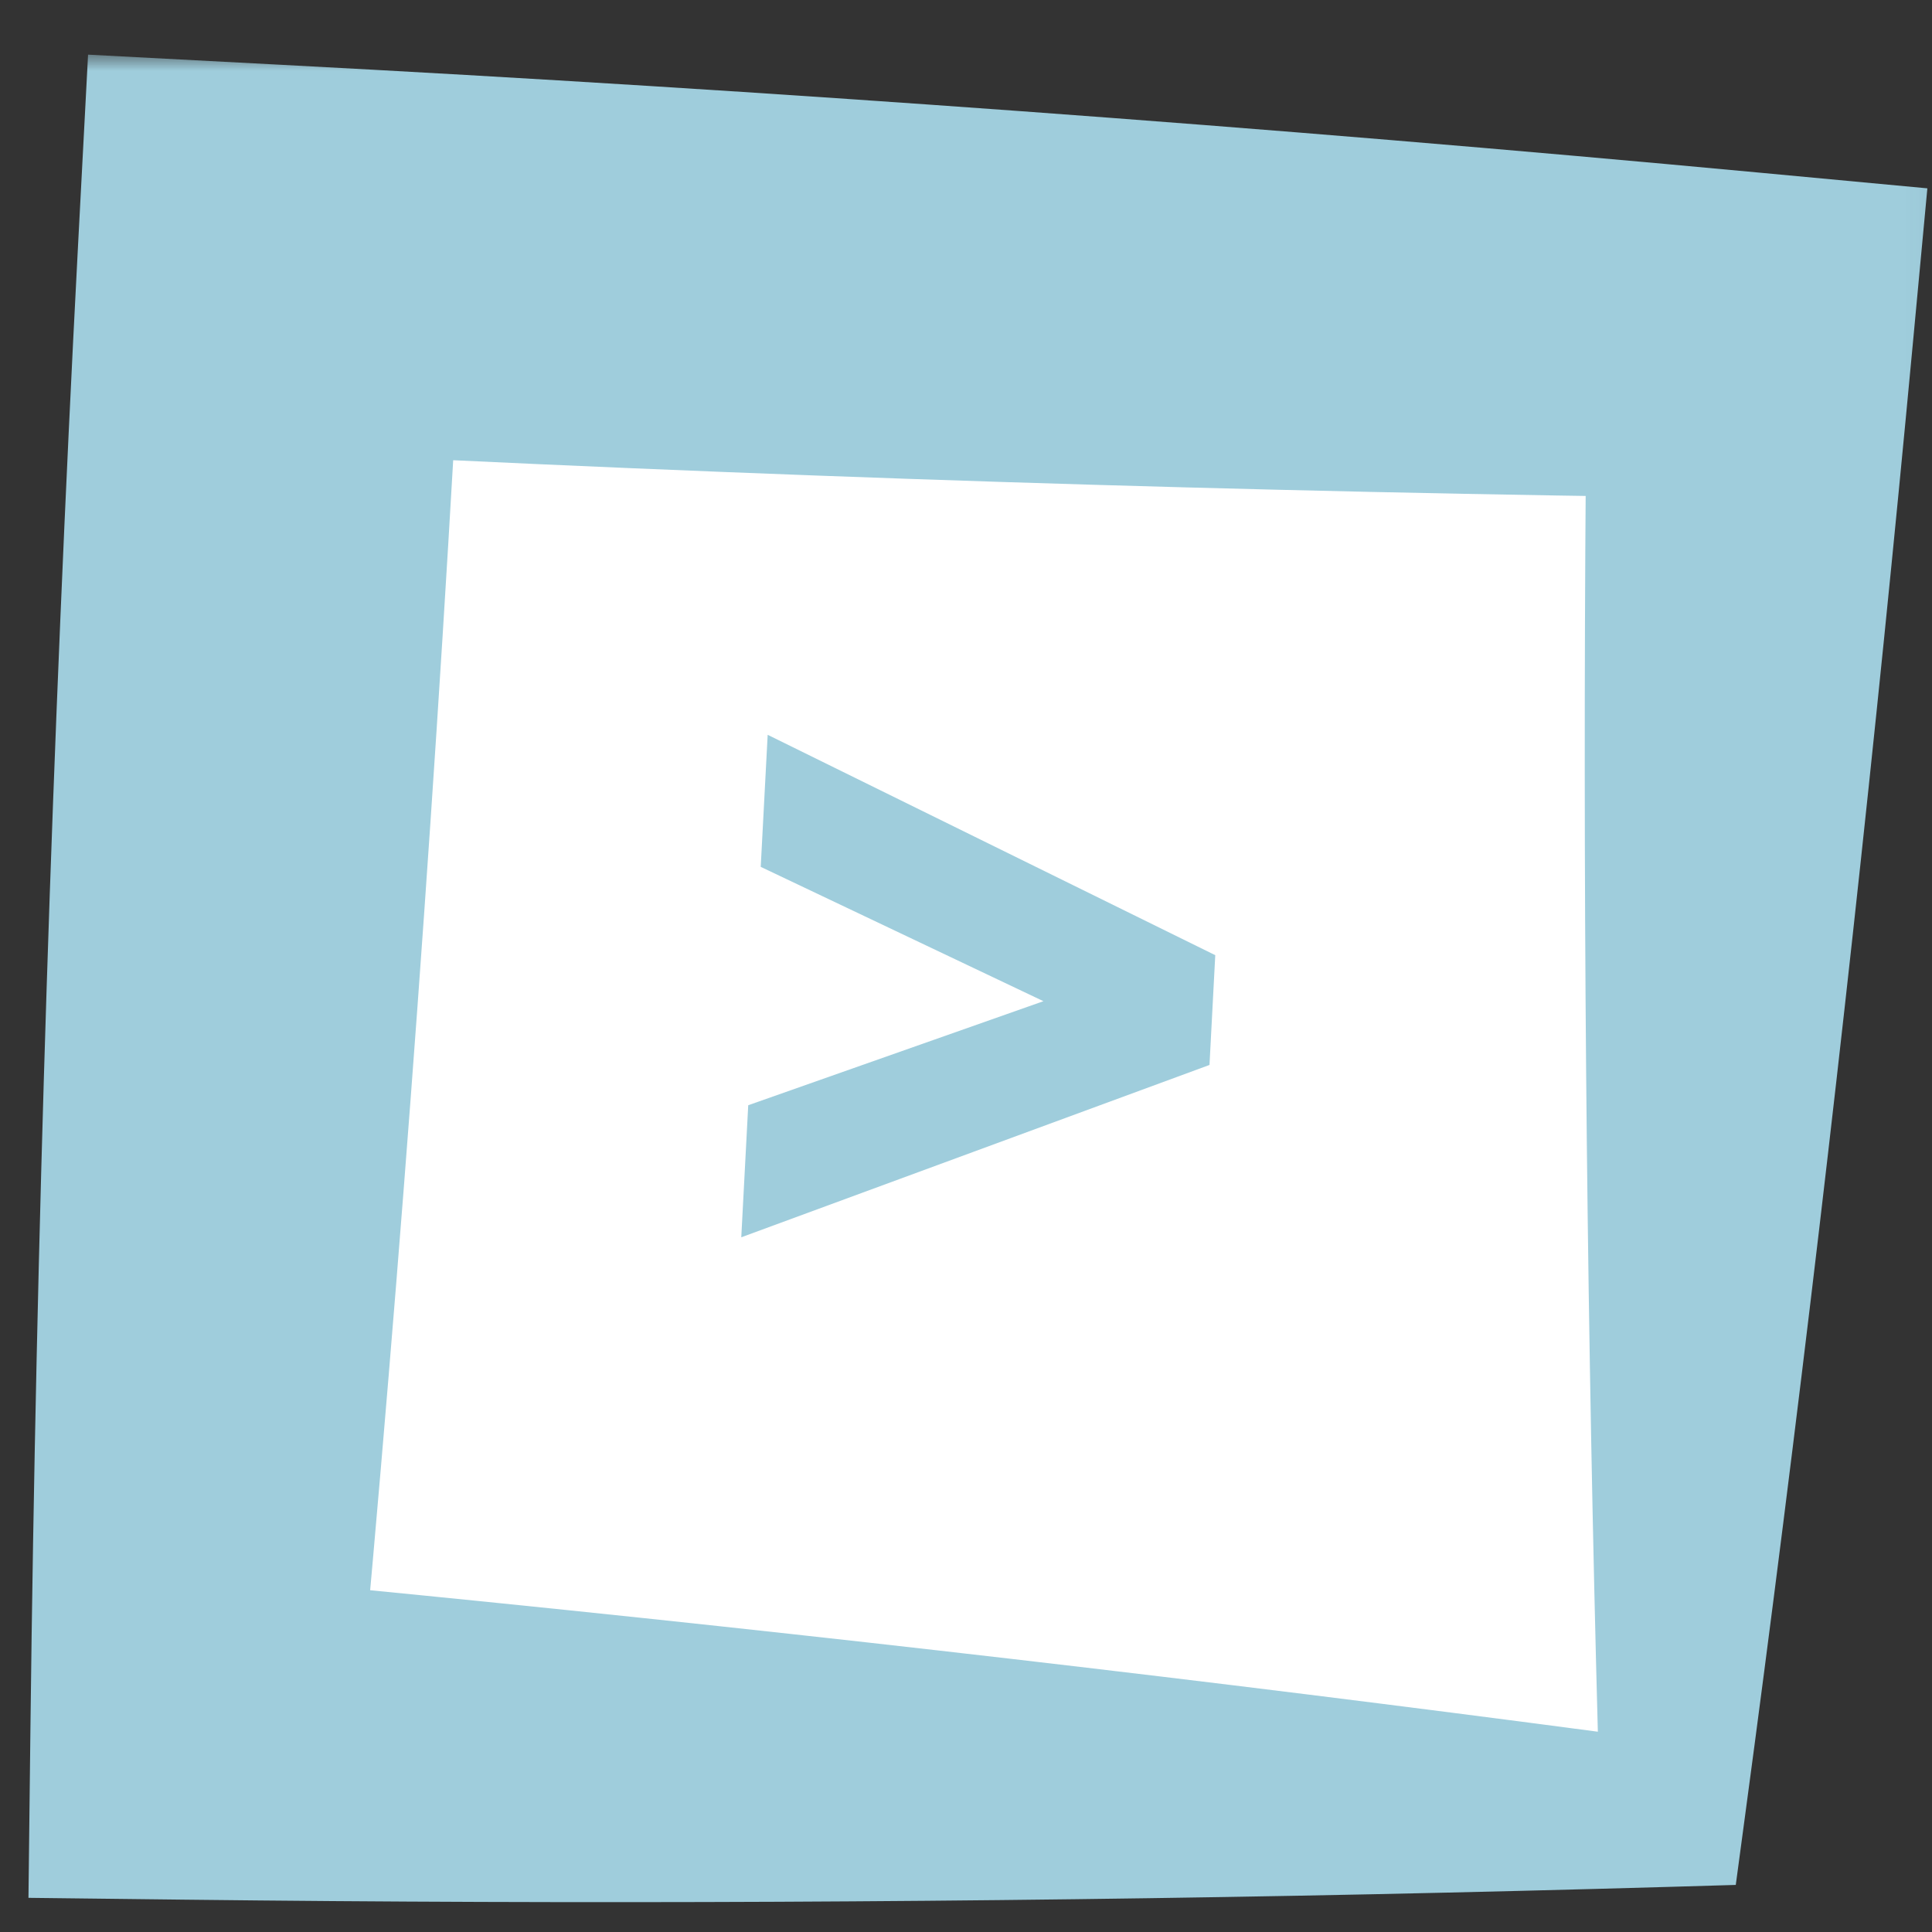
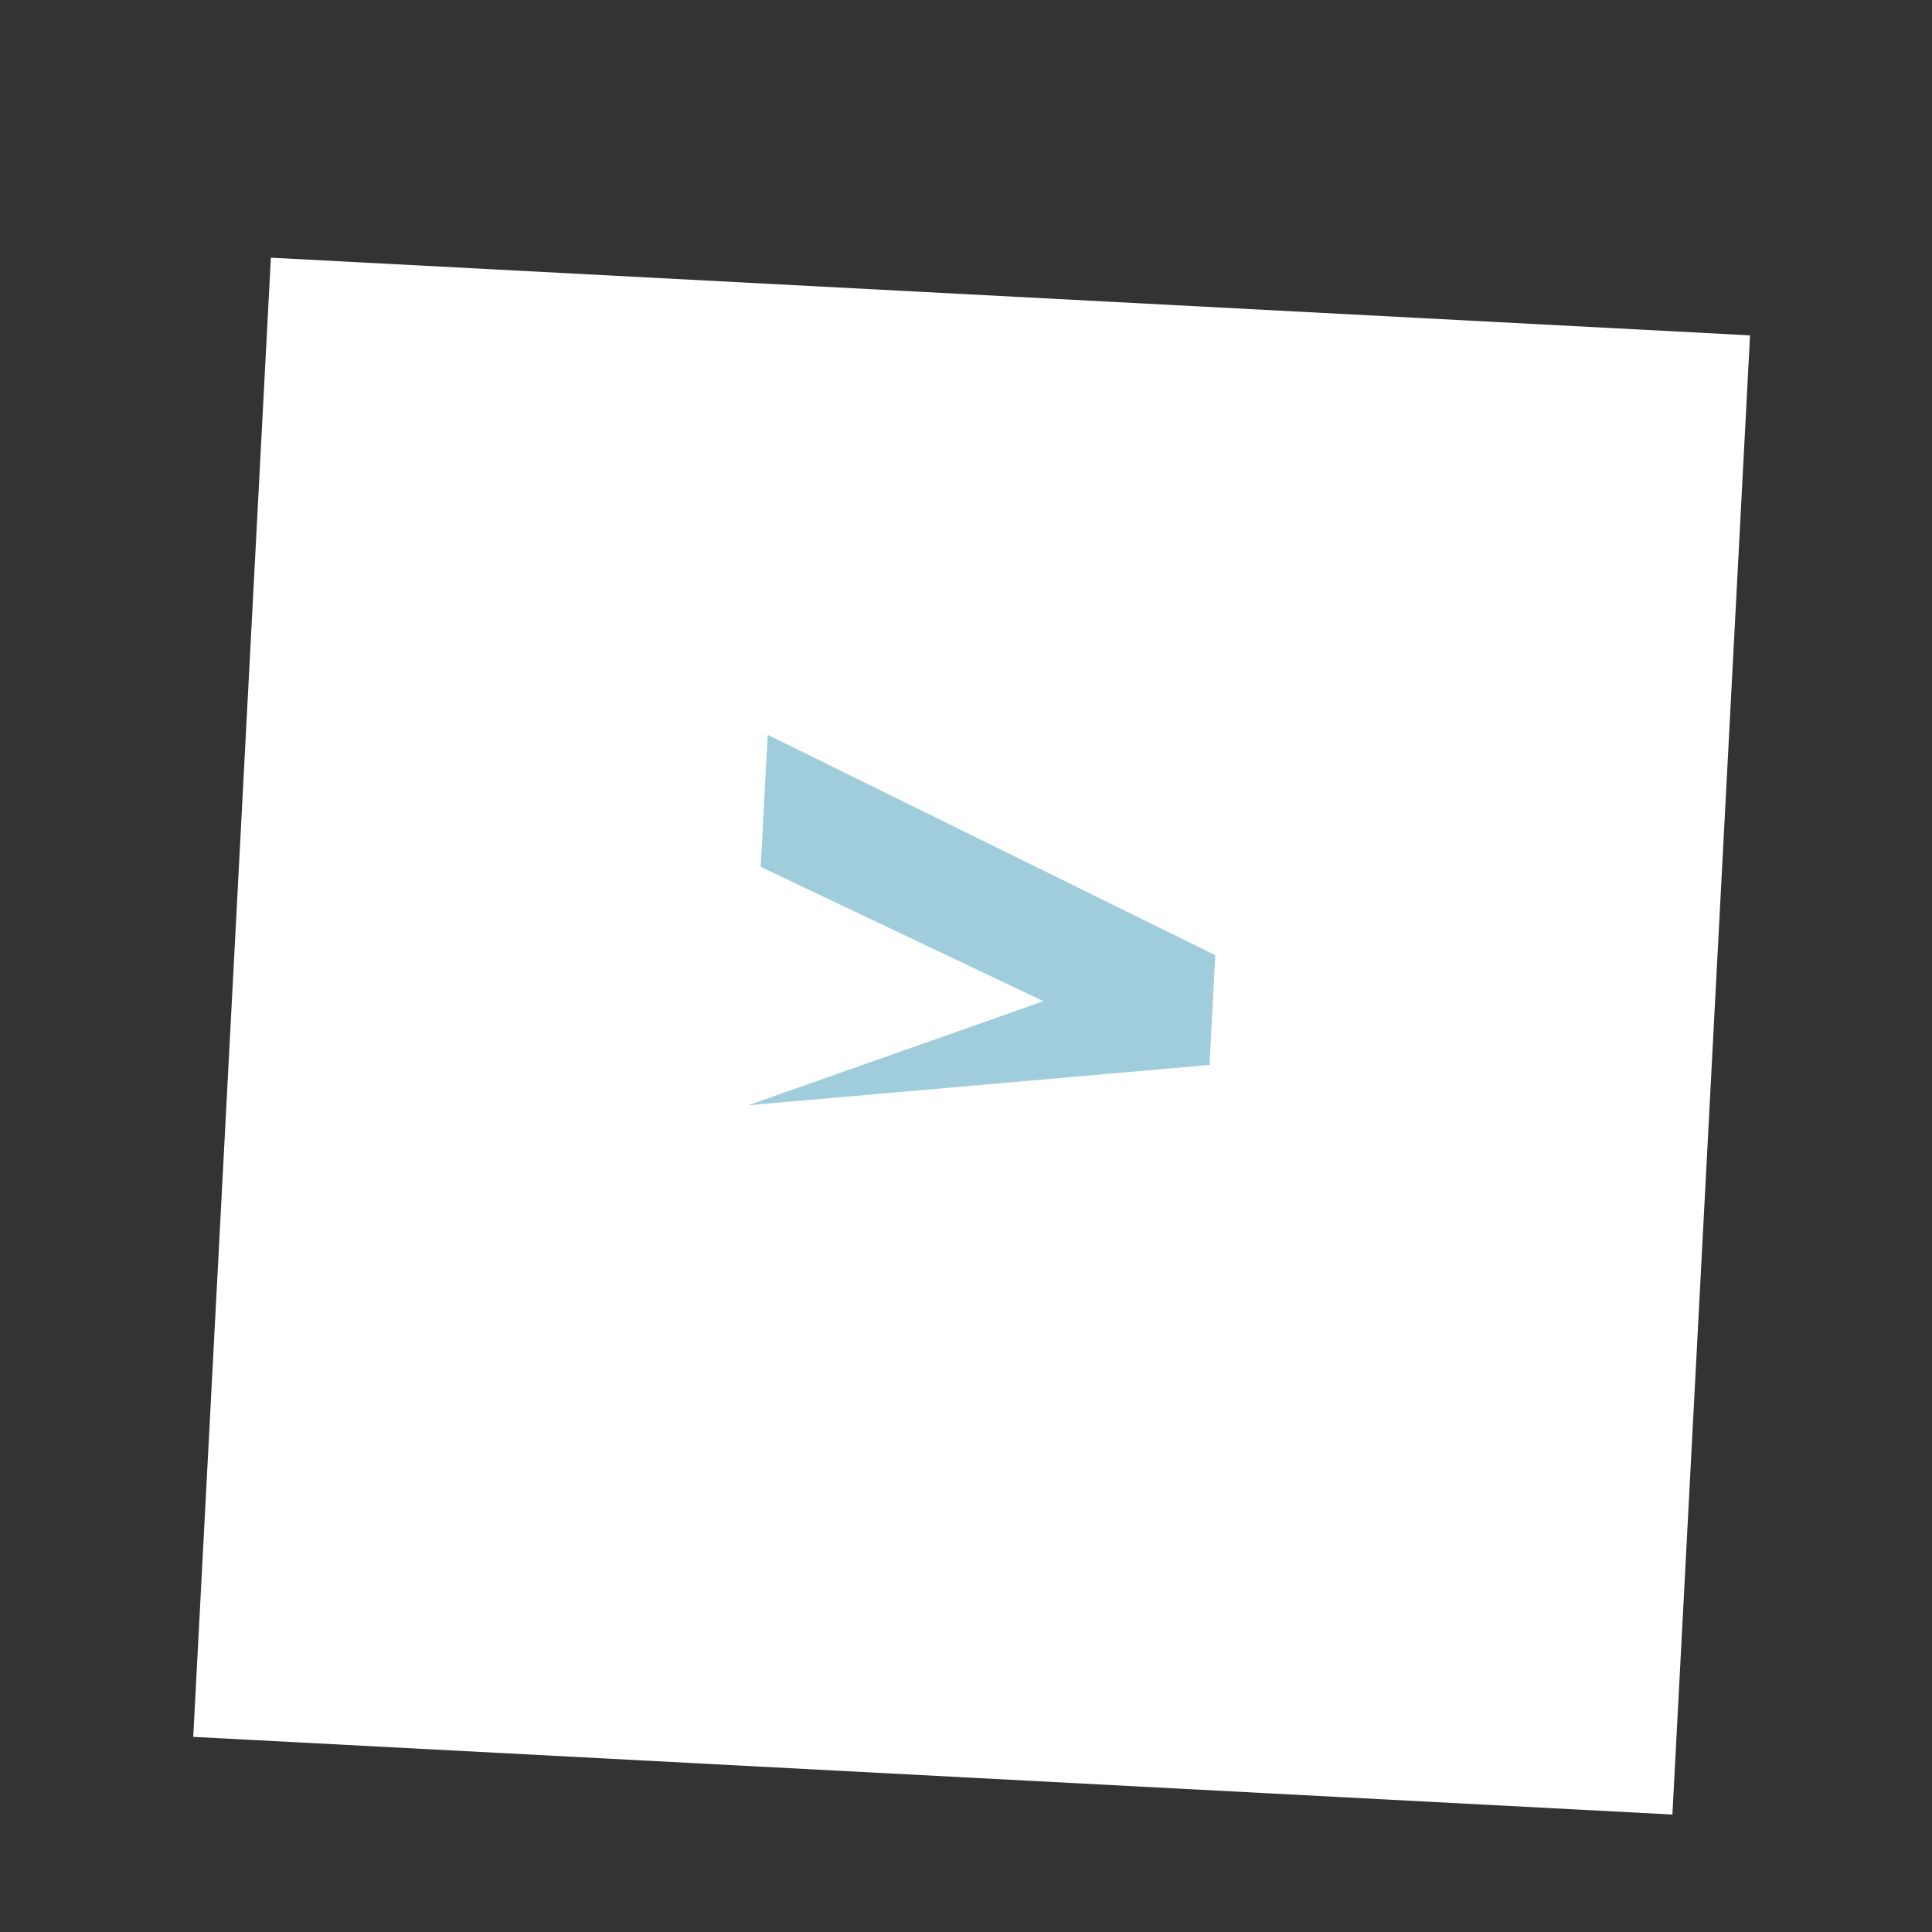
<svg xmlns="http://www.w3.org/2000/svg" width="60" height="60" viewBox="0 0 60 60" fill="none">
  <rect x="0" y="0" width="60" height="60" fill="#333333" stroke="none" />
  <mask id="path-1-outside-1_895_1095" maskUnits="userSpaceOnUse" x="-0.306" y="1.697" width="60.961" height="60.961" fill="black">
-     <rect fill="white" x="-0.306" y="1.697" width="60.961" height="60.961" />
    <path d="M51.938 56.352L6.001 53.94L8.412 8.003L54.349 10.415L51.938 56.352Z" />
  </mask>
  <path d="M51.938 56.352L6.001 53.94L8.412 8.003L54.349 10.415L51.938 56.352Z" fill="white" />
-   <path d="M51.82 58.599C51.898 57.1 51.977 55.603 52.055 54.105C49.006 53.694 45.956 53.296 42.905 52.911C30.703 51.369 18.49 50.027 6.266 48.885L11.056 54.206C12.484 38.926 13.6 23.63 14.404 8.318L8.098 13.995C23.41 14.799 38.739 15.291 54.084 15.47L49.293 10.149C49.15 22.425 49.206 34.712 49.461 47.009C49.525 50.083 49.602 53.158 49.691 56.234C51.188 56.312 52.687 56.391 54.184 56.469C54.595 53.42 54.993 50.37 55.378 47.319C56.92 35.117 58.262 22.904 59.404 10.68L59.856 5.849L54.614 5.359C39.335 3.931 24.039 2.815 8.727 2.012C8.727 2.012 8.727 2.012 8.727 2.012L2.735 1.697L2.42 7.689C1.617 23.001 1.125 38.33 0.945 53.675L0.884 58.939L5.735 58.996C18.011 59.139 30.298 59.083 42.595 58.828C45.669 58.764 48.744 58.687 51.82 58.599ZM52.055 54.105L51.82 58.599L53.906 58.538L54.184 56.469L49.691 56.234L52.055 54.105Z" fill="#9FCDDC" mask="url(#path-1-outside-1_895_1095)" />
-   <path d="M23.841 22.82L37.741 29.664L37.562 33.073L23.021 38.425L23.237 34.324L32.405 31.093L23.625 26.921L23.841 22.82Z" fill="#9FCDDC" />
+   <path d="M23.841 22.82L37.741 29.664L37.562 33.073L23.237 34.324L32.405 31.093L23.625 26.921L23.841 22.82Z" fill="#9FCDDC" />
</svg>